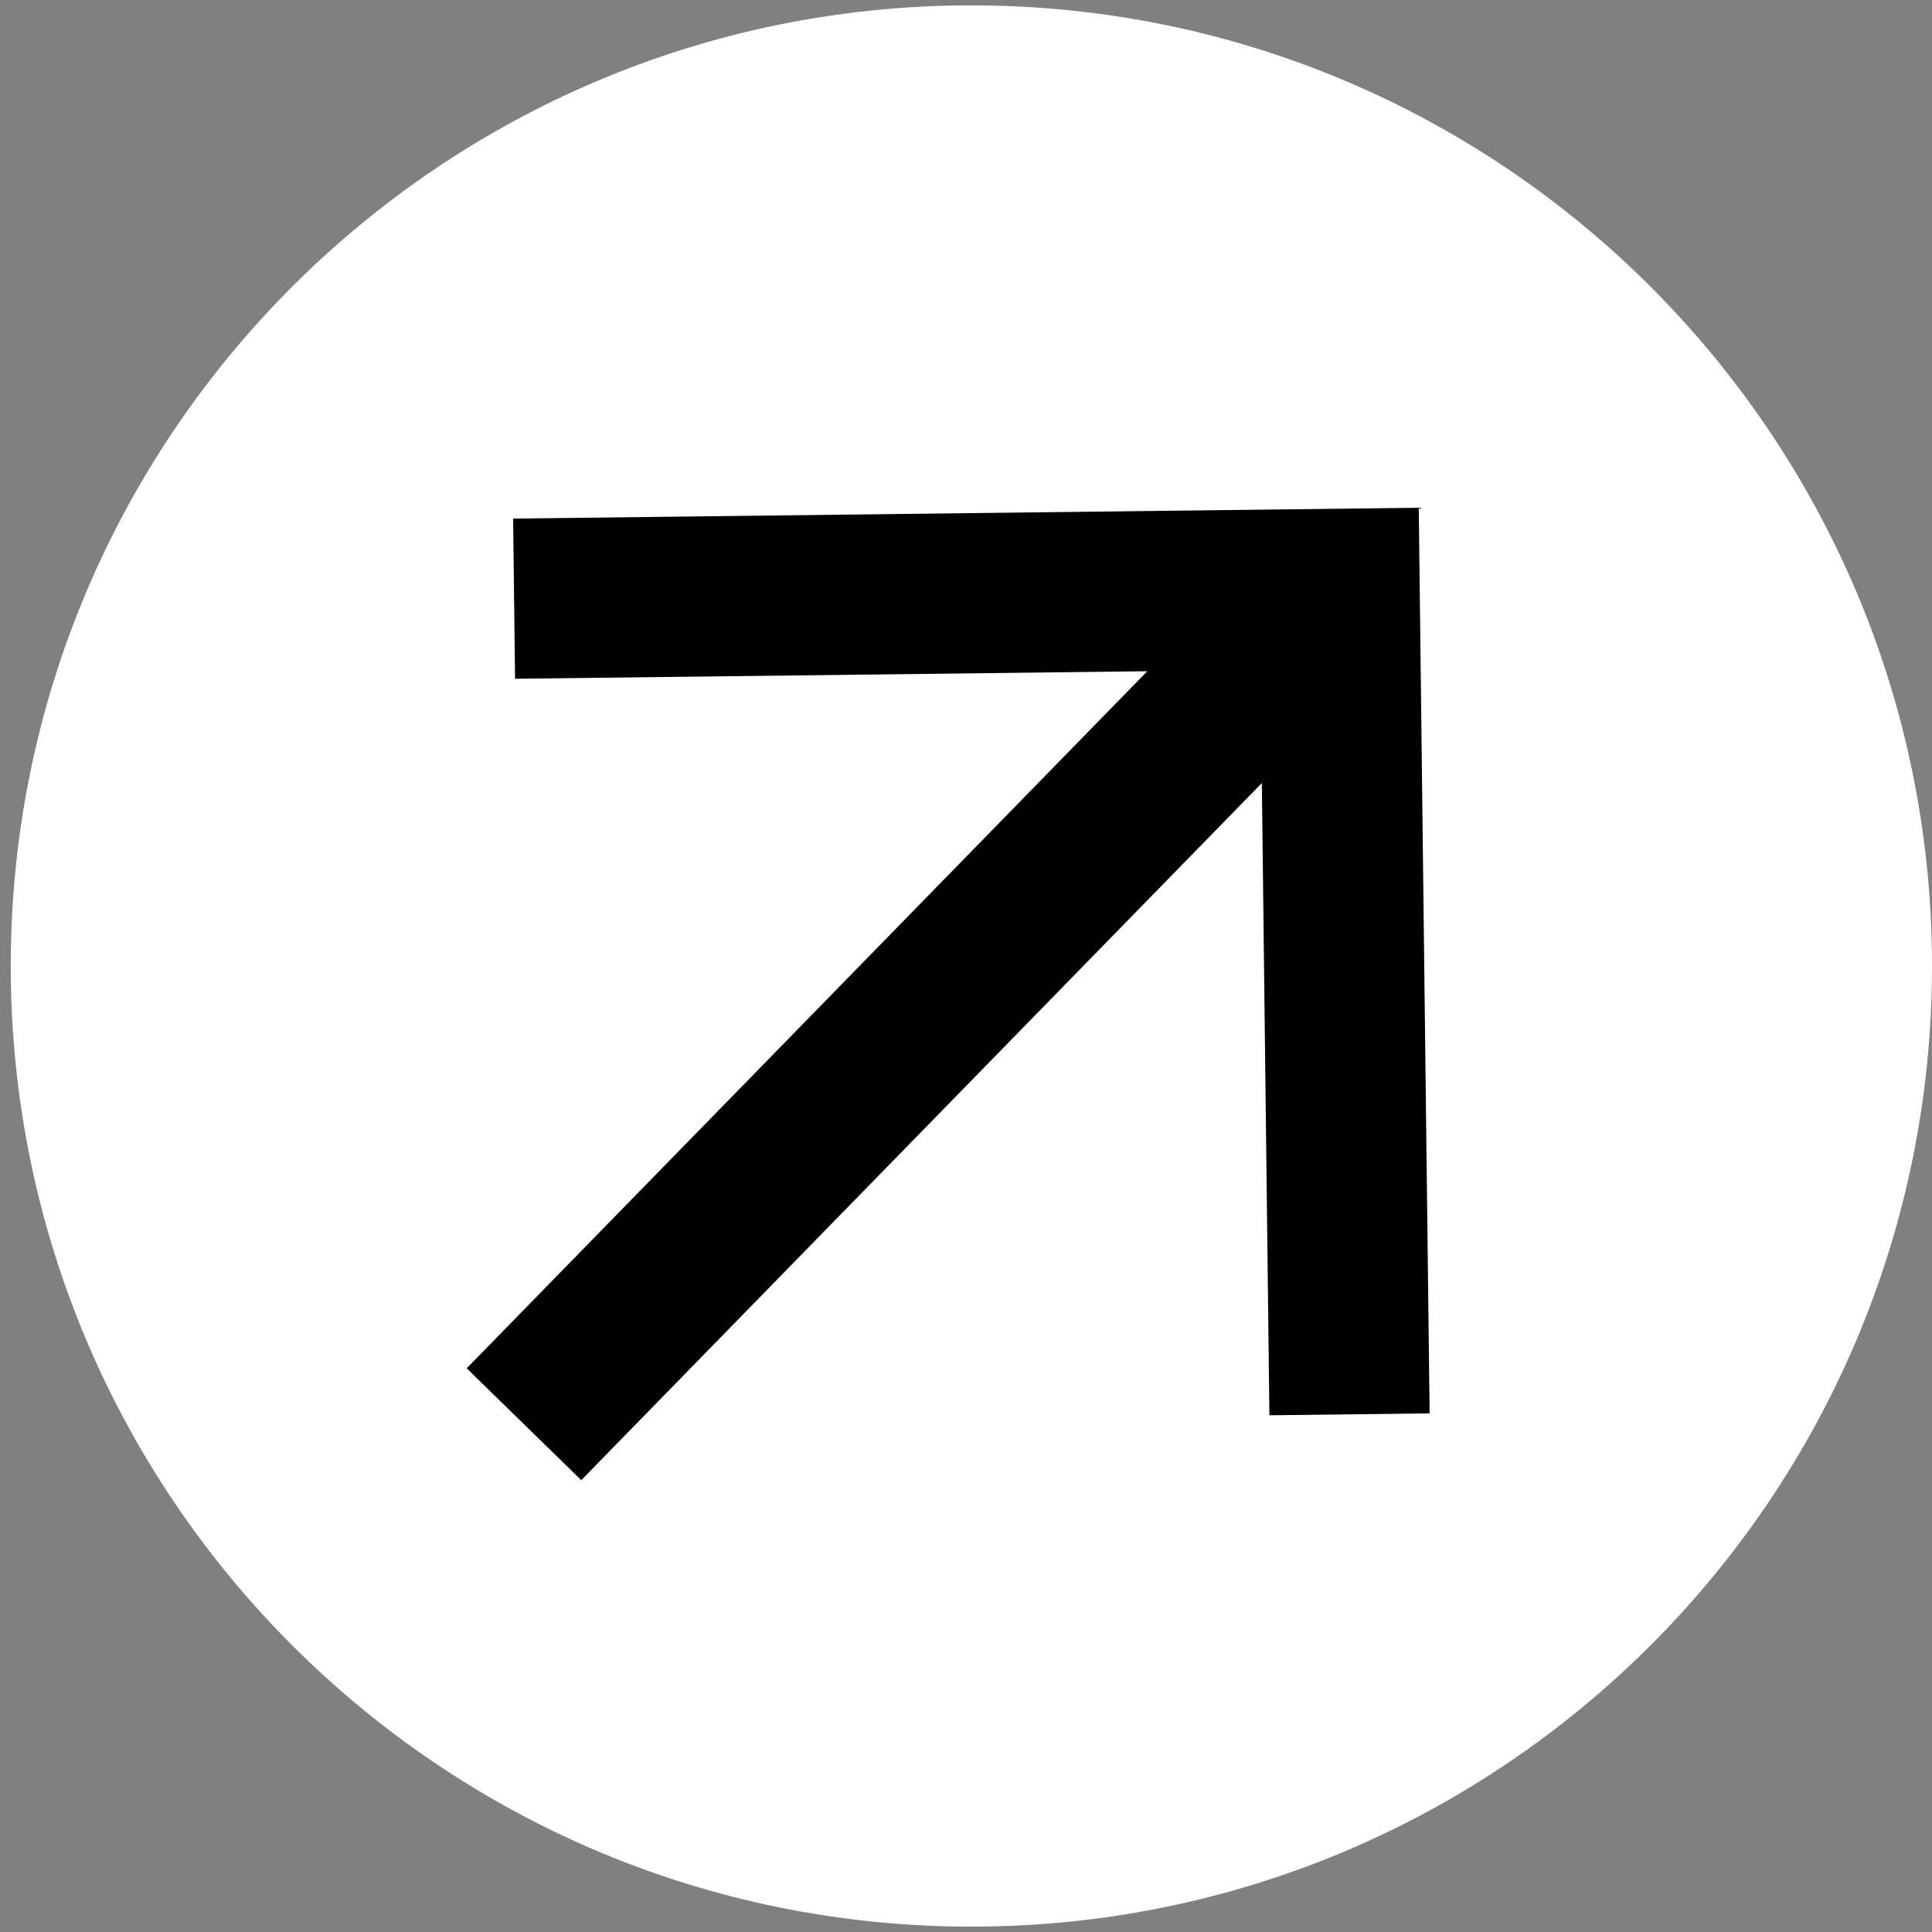
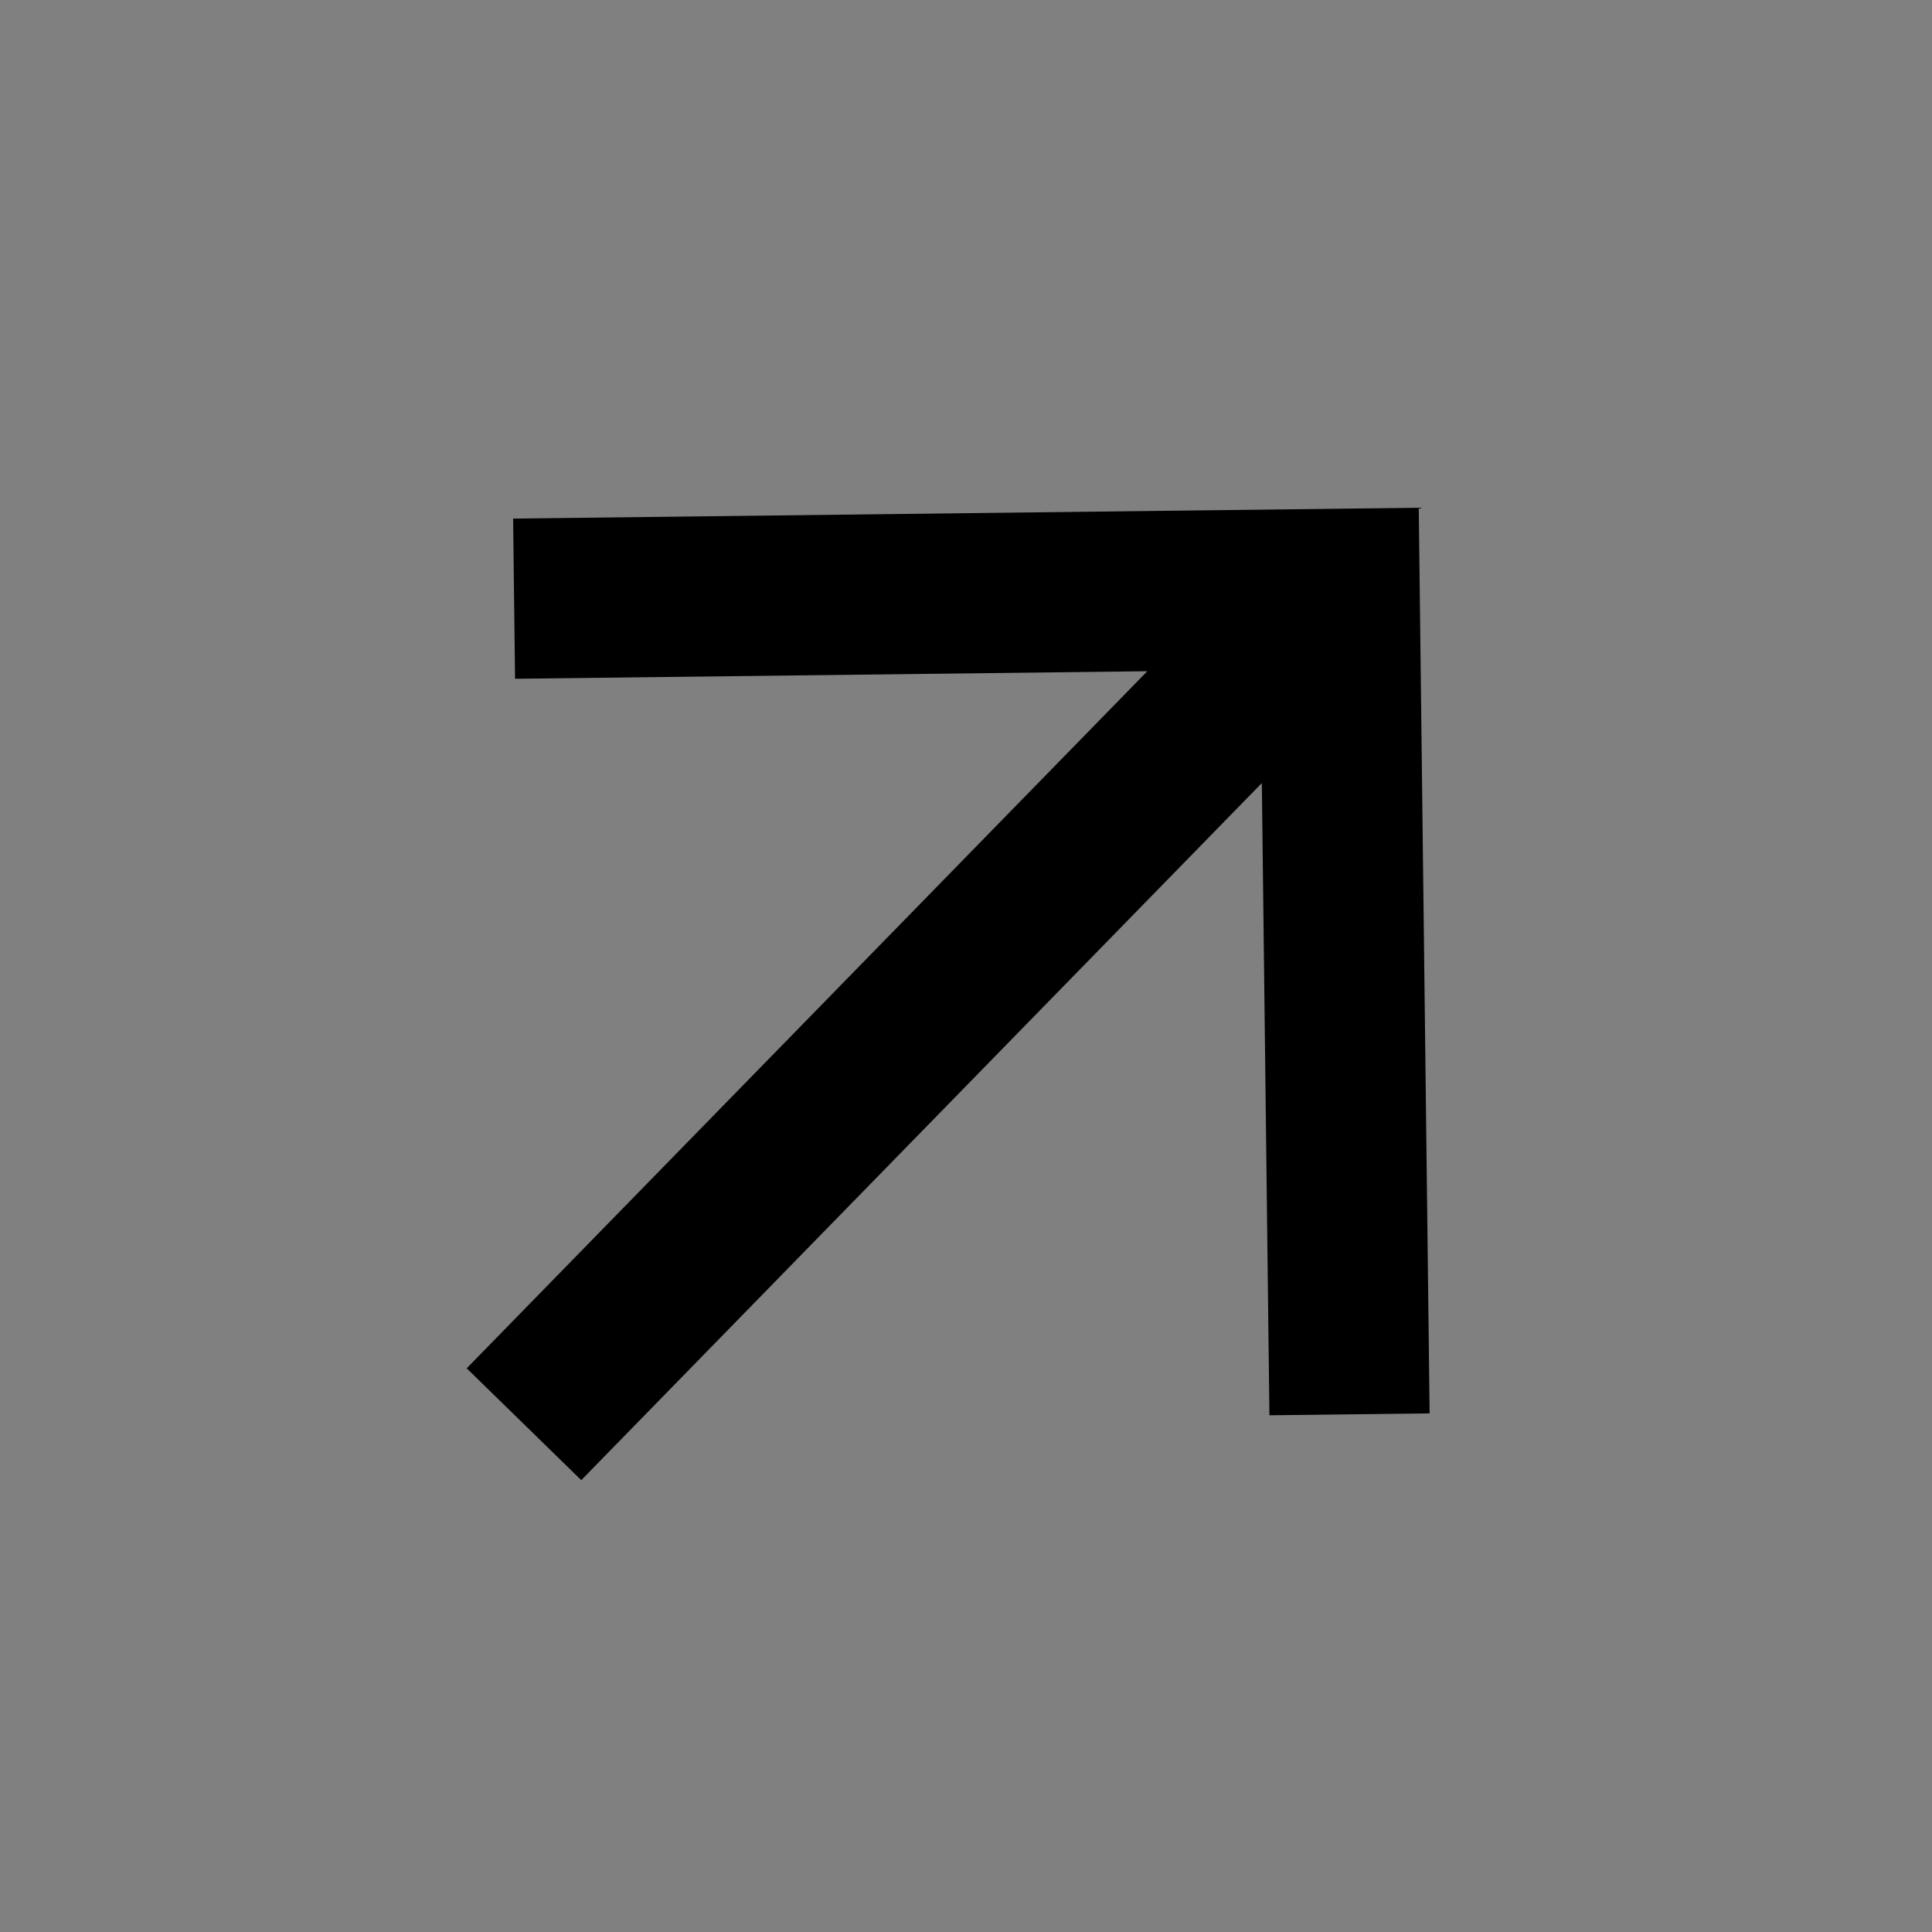
<svg xmlns="http://www.w3.org/2000/svg" width="64" height="64" viewBox="0 0 64 64" fill="none">
  <rect x="0" y="0" width="64" height="64" fill="#808080" stroke="none" />
-   <path d="M0.356 32C0.356 14.425 14.603 0.178 32.178 0.178V0.178C49.753 0.178 64 14.425 64 32V32C64 49.575 49.753 63.822 32.178 63.822V63.822C14.603 63.822 0.356 49.575 0.356 32V32Z" fill="white" />
  <path d="M16.998 17.179L17.062 22.485L38.006 22.235L15.46 45.327L19.255 49.032L41.8 25.94L42.051 46.883L47.358 46.82L46.998 16.82L16.998 17.179Z" fill="black" />
</svg>